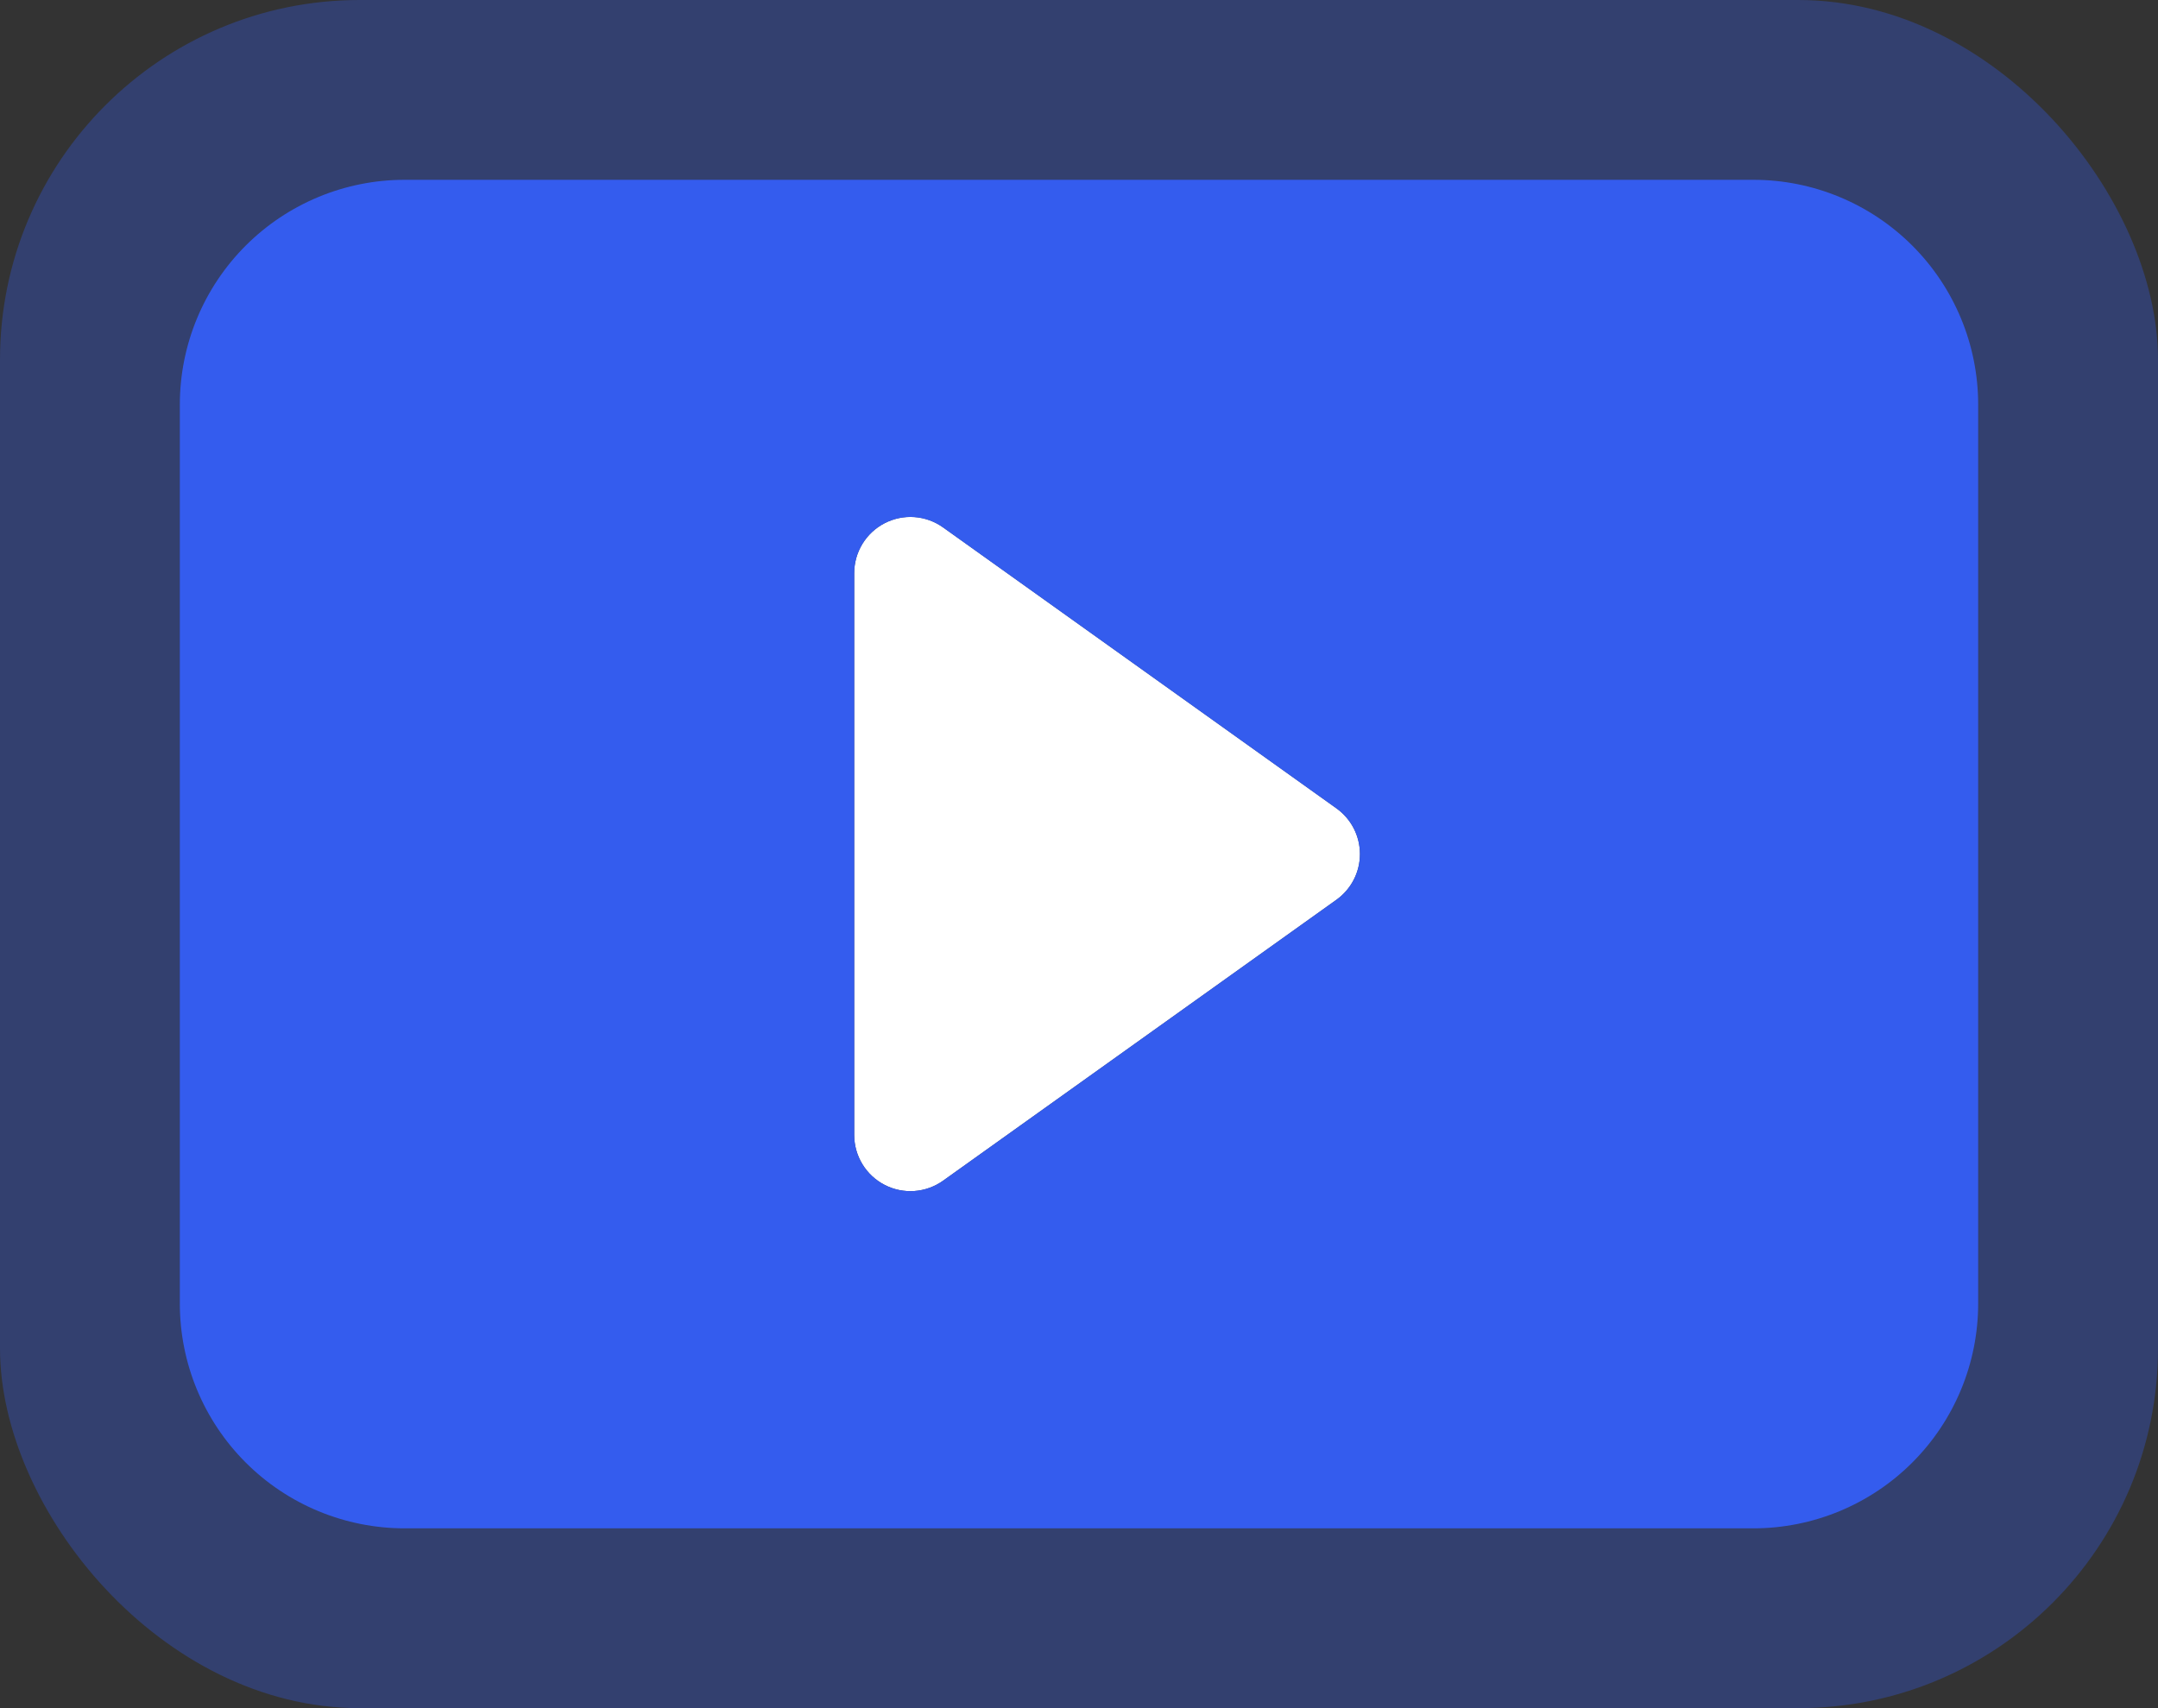
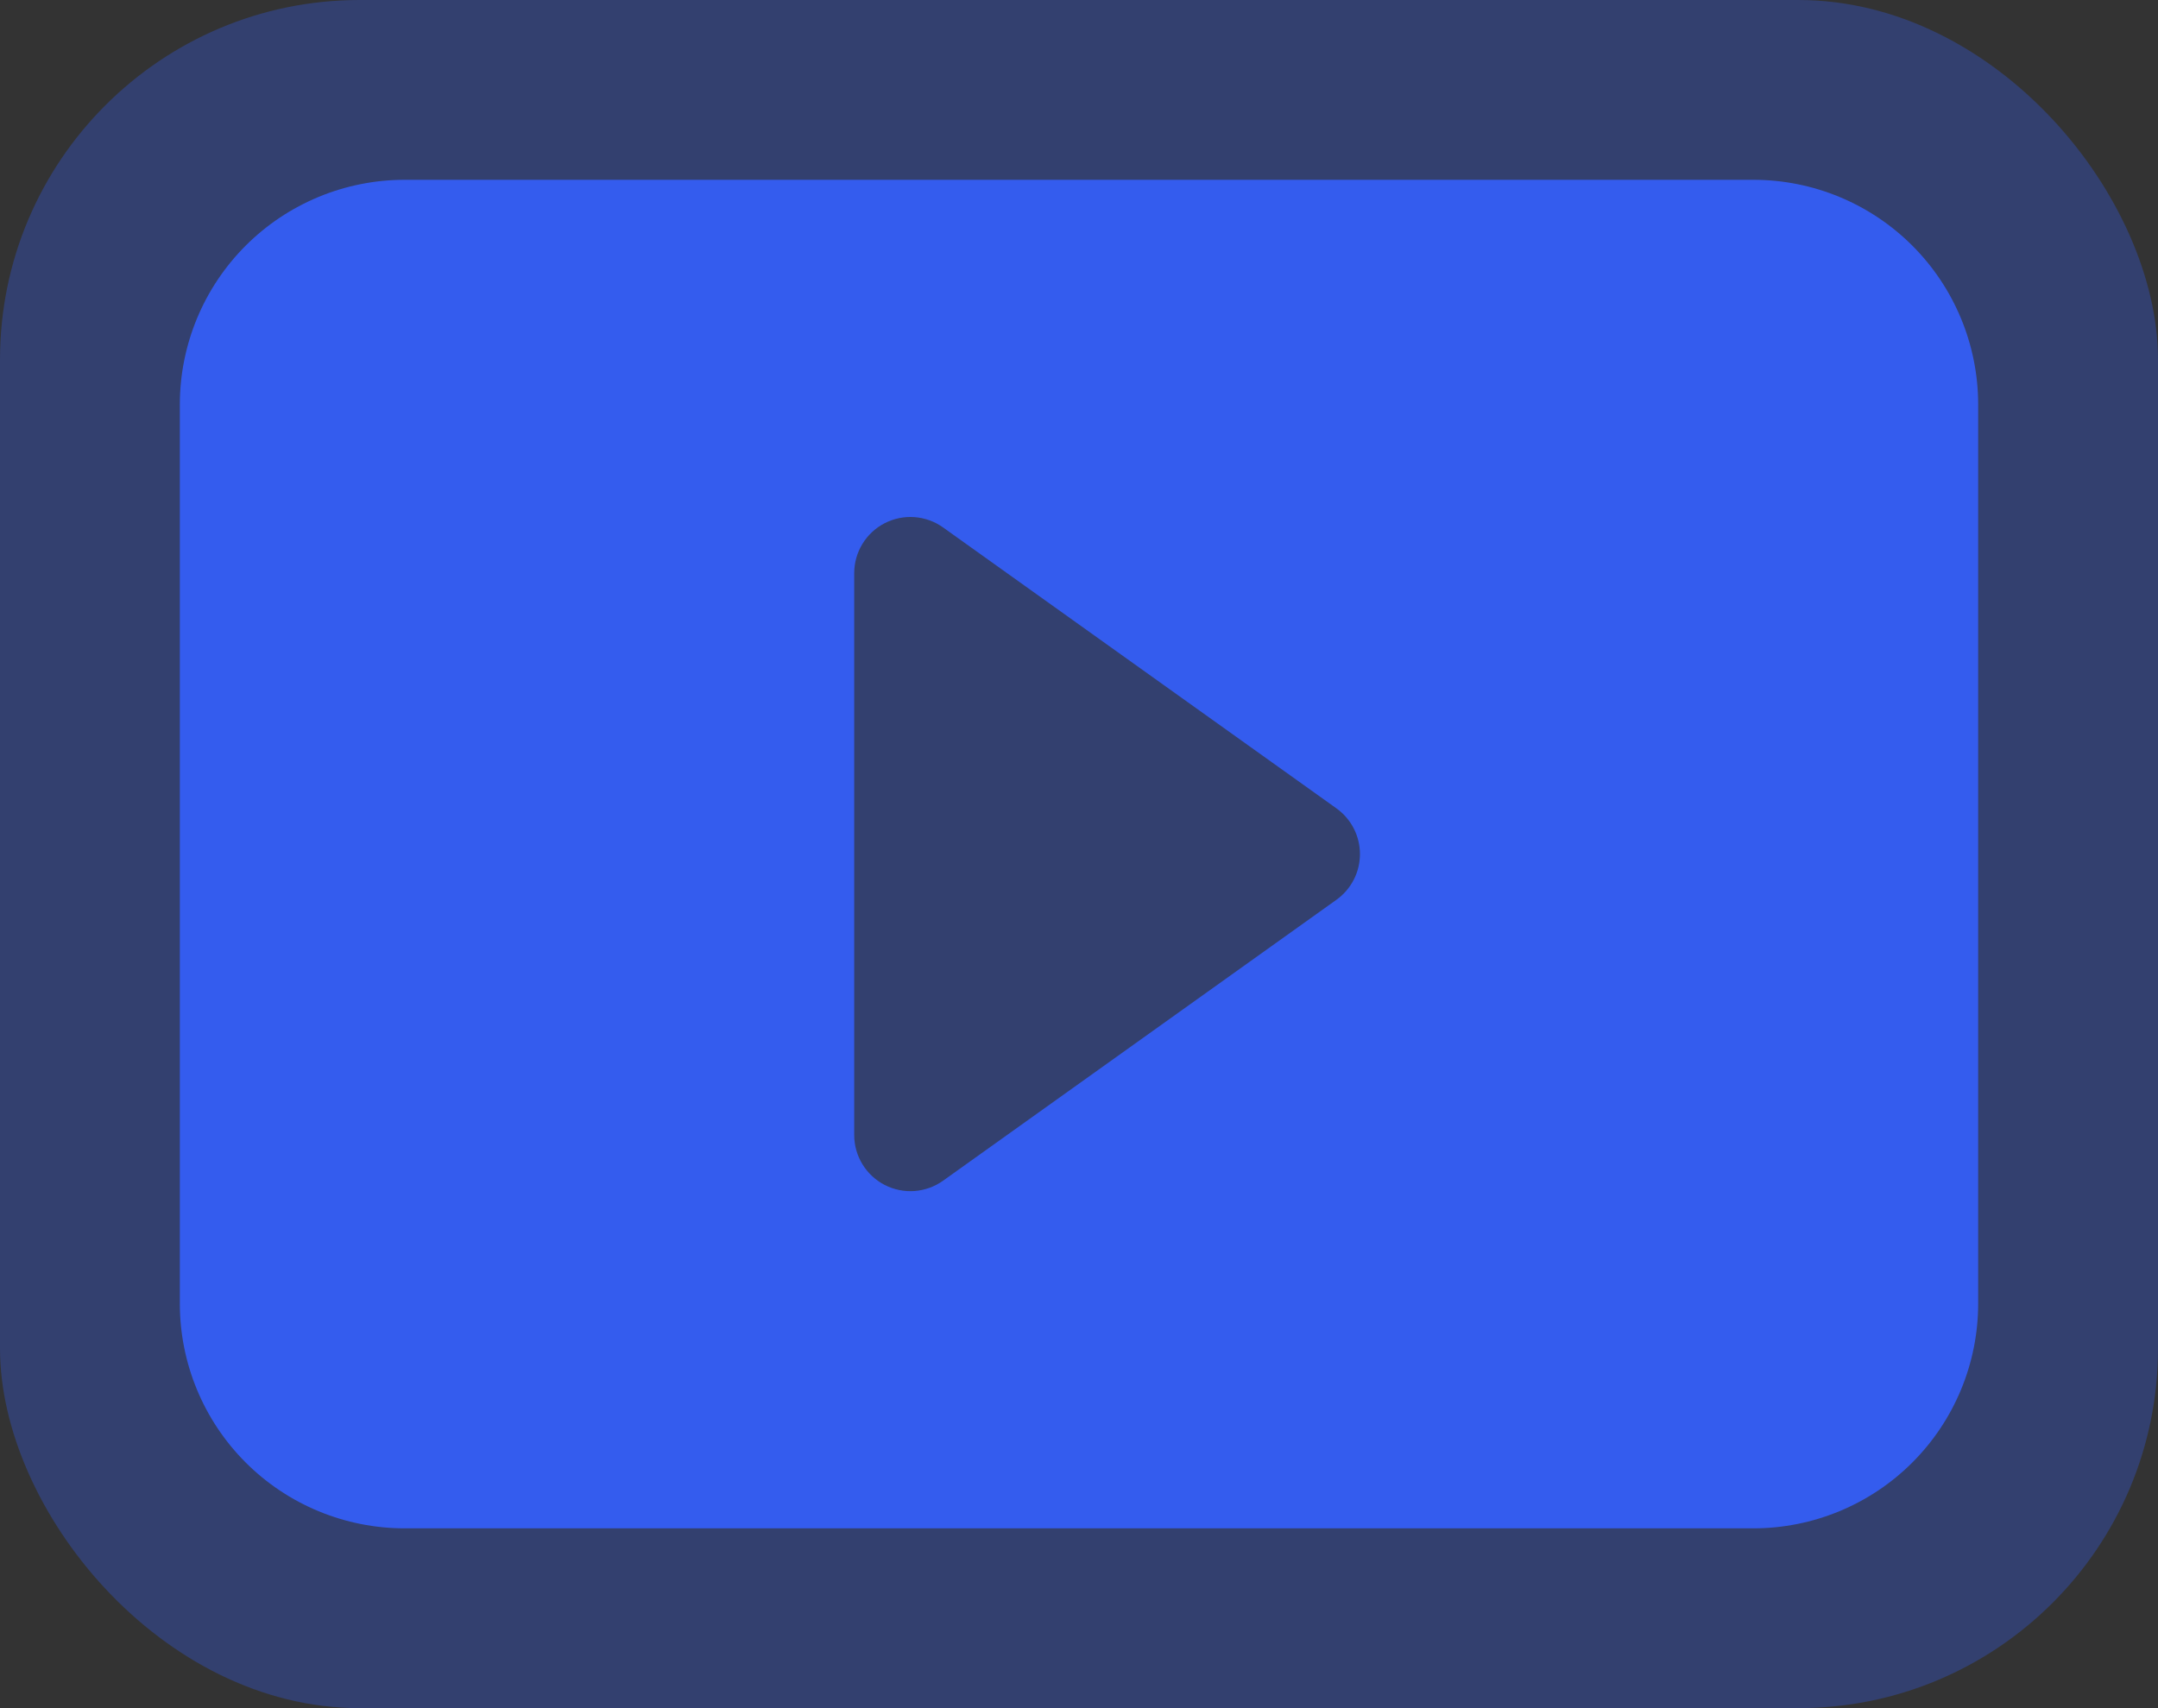
<svg xmlns="http://www.w3.org/2000/svg" width="96" height="76" viewBox="0 0 96 76" fill="none">
  <rect x="0" y="0" width="96" height="76" fill="#333333" stroke="none" />
  <rect opacity="0.32" width="96" height="76" rx="16" fill="#345CEE" />
-   <path d="M41.95 23.464C41.576 23.197 41.136 23.039 40.679 23.006C40.221 22.974 39.763 23.068 39.355 23.278C38.947 23.488 38.605 23.806 38.366 24.198C38.127 24.59 38 25.04 38 25.499V50.499C38 50.958 38.127 51.407 38.366 51.799C38.605 52.191 38.947 52.509 39.355 52.719C39.763 52.93 40.221 53.023 40.679 52.991C41.136 52.958 41.576 52.8 41.95 52.534L59.45 40.034C59.774 39.802 60.038 39.497 60.221 39.143C60.403 38.789 60.498 38.397 60.498 37.999C60.498 37.6 60.403 37.208 60.221 36.854C60.038 36.5 59.774 36.195 59.45 35.964L41.95 23.464Z" fill="white" />
  <path d="M8 58V18C8 15.348 9.054 12.804 10.929 10.929C12.804 9.054 15.348 8 18 8H78C80.652 8 83.196 9.054 85.071 10.929C86.946 12.804 88 15.348 88 18V58C88 60.652 86.946 63.196 85.071 65.071C83.196 66.946 80.652 68 78 68H18C15.348 68 12.804 66.946 10.929 65.071C9.054 63.196 8 60.652 8 58ZM41.95 23.465C41.576 23.199 41.136 23.041 40.679 23.008C40.221 22.975 39.763 23.069 39.355 23.279C38.947 23.489 38.605 23.808 38.366 24.199C38.127 24.591 38 25.041 38 25.5V50.5C38 50.959 38.127 51.409 38.366 51.801C38.605 52.192 38.947 52.511 39.355 52.721C39.763 52.931 40.221 53.025 40.679 52.992C41.136 52.959 41.576 52.801 41.95 52.535L59.45 40.035C59.774 39.804 60.038 39.498 60.221 39.145C60.403 38.791 60.498 38.398 60.498 38C60.498 37.602 60.403 37.209 60.221 36.855C60.038 36.502 59.774 36.196 59.45 35.965L41.95 23.465Z" fill="#345CEE" />
</svg>